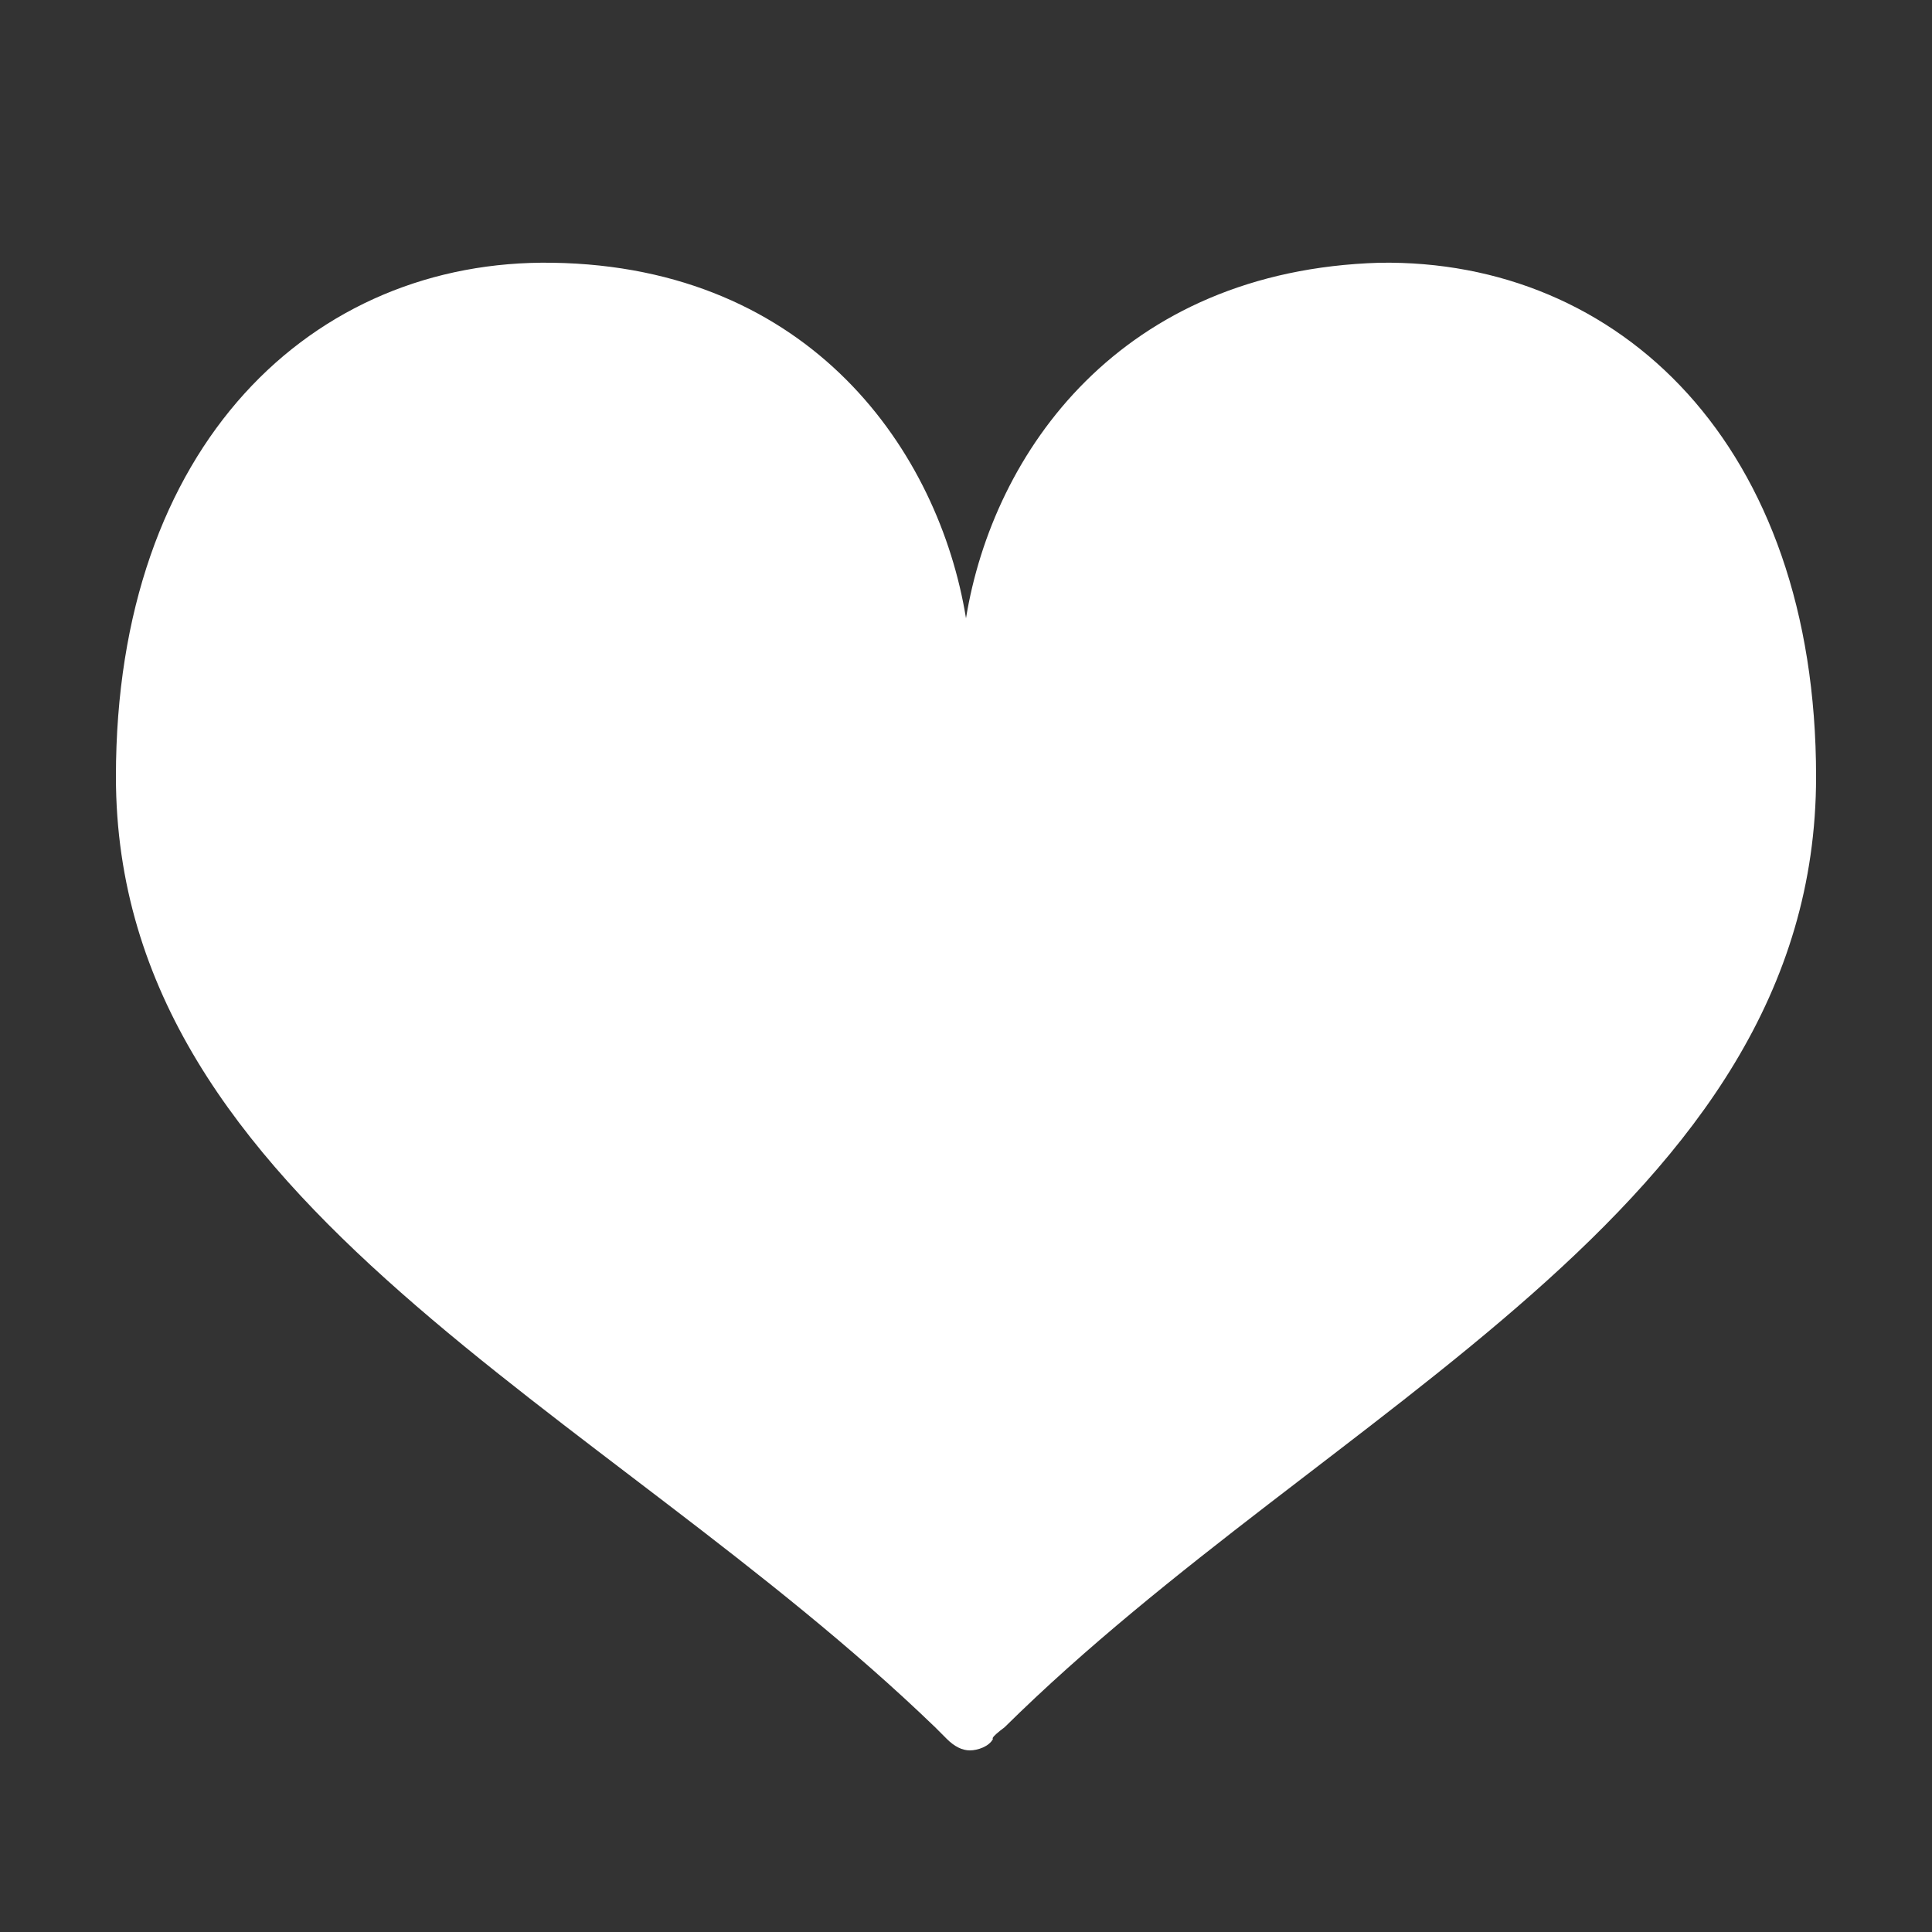
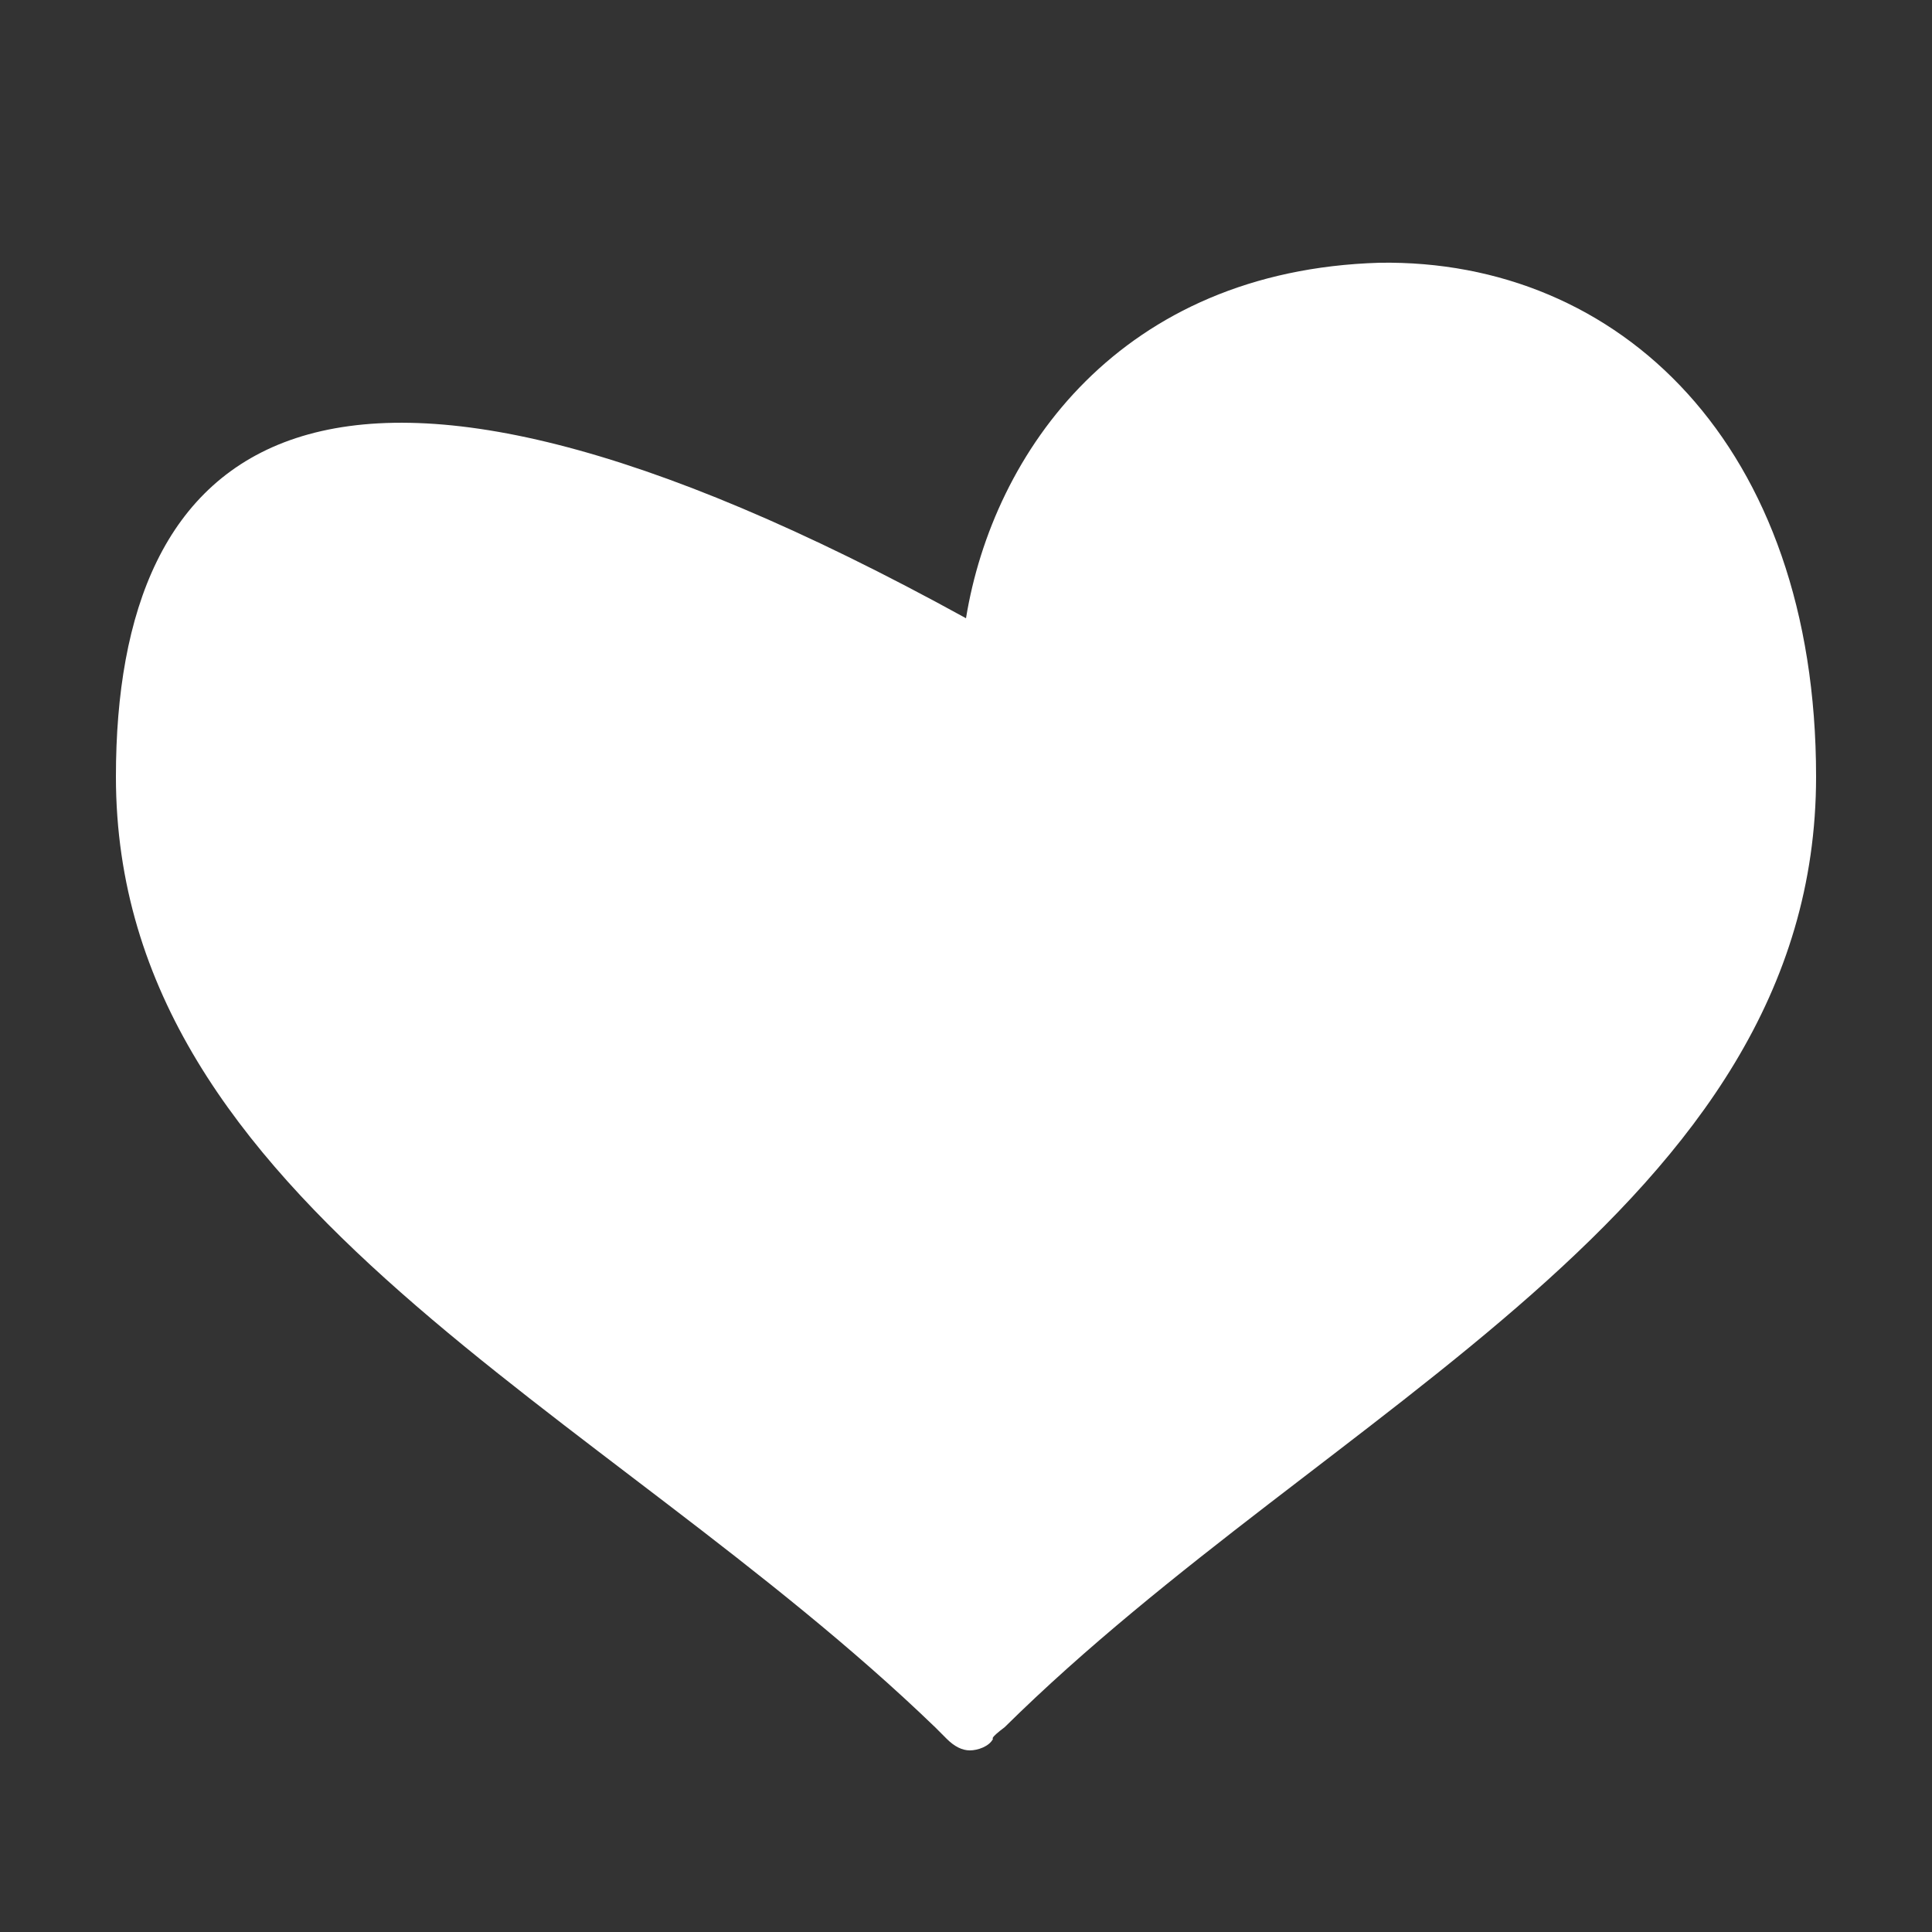
<svg xmlns="http://www.w3.org/2000/svg" version="1.1" id="_x32_" x="0px" y="0px" viewBox="0 0 50 50" style="enable-background:new 0 0 50 50;" xml:space="preserve">
  <rect x="0" y="0" width="50" height="50" fill="#333333" stroke="none" />
  <style type="text/css">
	.st0{fill:#FFFFFF;}
</style>
  <g>
-     <path class="st0" d="M35.7,6.8C29,7,25.7,11.7,25,16c-0.7-4.3-4-9.1-10.7-9.2C8.1,6.7,3,11.5,3,20.1c0,11.1,12.6,16.3,21.2,24.6   c0.3,0.3,0.3,0.3,0.3,0.3c0.2,0.2,0.4,0.3,0.6,0.3l0,0l0,0l0,0l0,0c0.2,0,0.5-0.1,0.6-0.3c0,0-0.1,0,0.3-0.3   C34.4,36.4,47,31.3,47,20.1C47,11.5,41.9,6.7,35.7,6.8z" />
+     <path class="st0" d="M35.7,6.8C29,7,25.7,11.7,25,16C8.1,6.7,3,11.5,3,20.1c0,11.1,12.6,16.3,21.2,24.6   c0.3,0.3,0.3,0.3,0.3,0.3c0.2,0.2,0.4,0.3,0.6,0.3l0,0l0,0l0,0l0,0c0.2,0,0.5-0.1,0.6-0.3c0,0-0.1,0,0.3-0.3   C34.4,36.4,47,31.3,47,20.1C47,11.5,41.9,6.7,35.7,6.8z" />
  </g>
</svg>